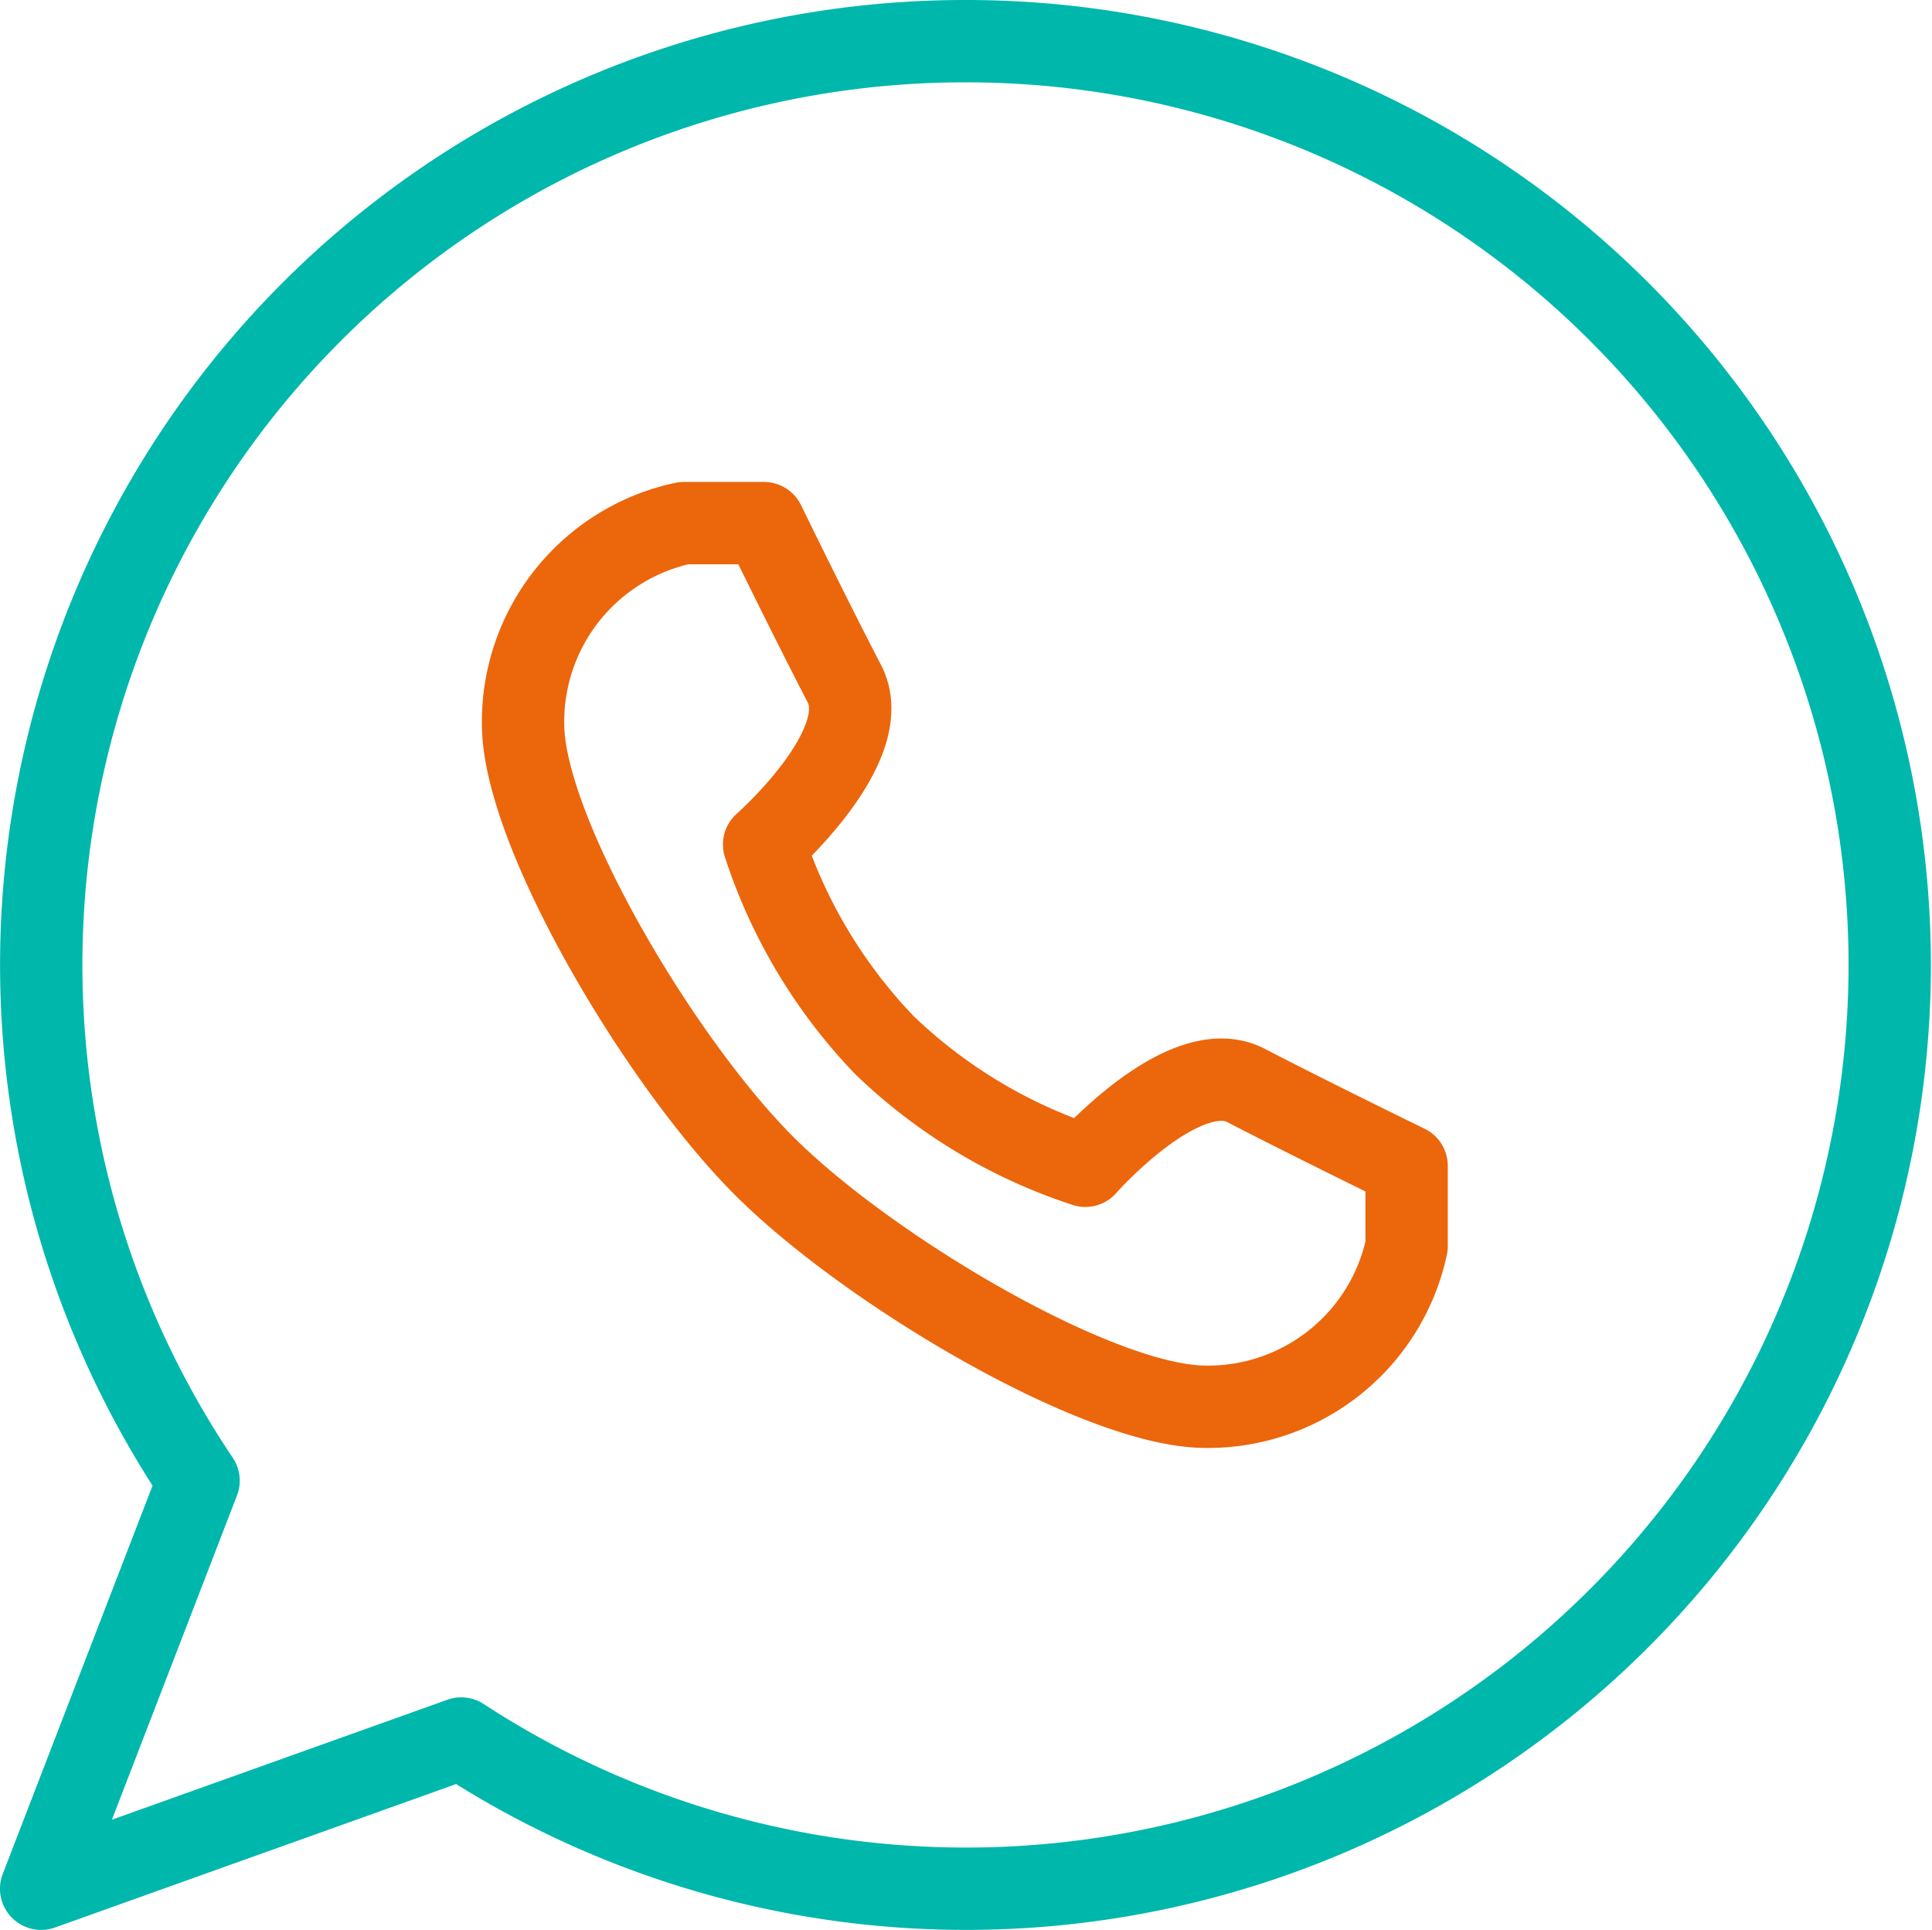
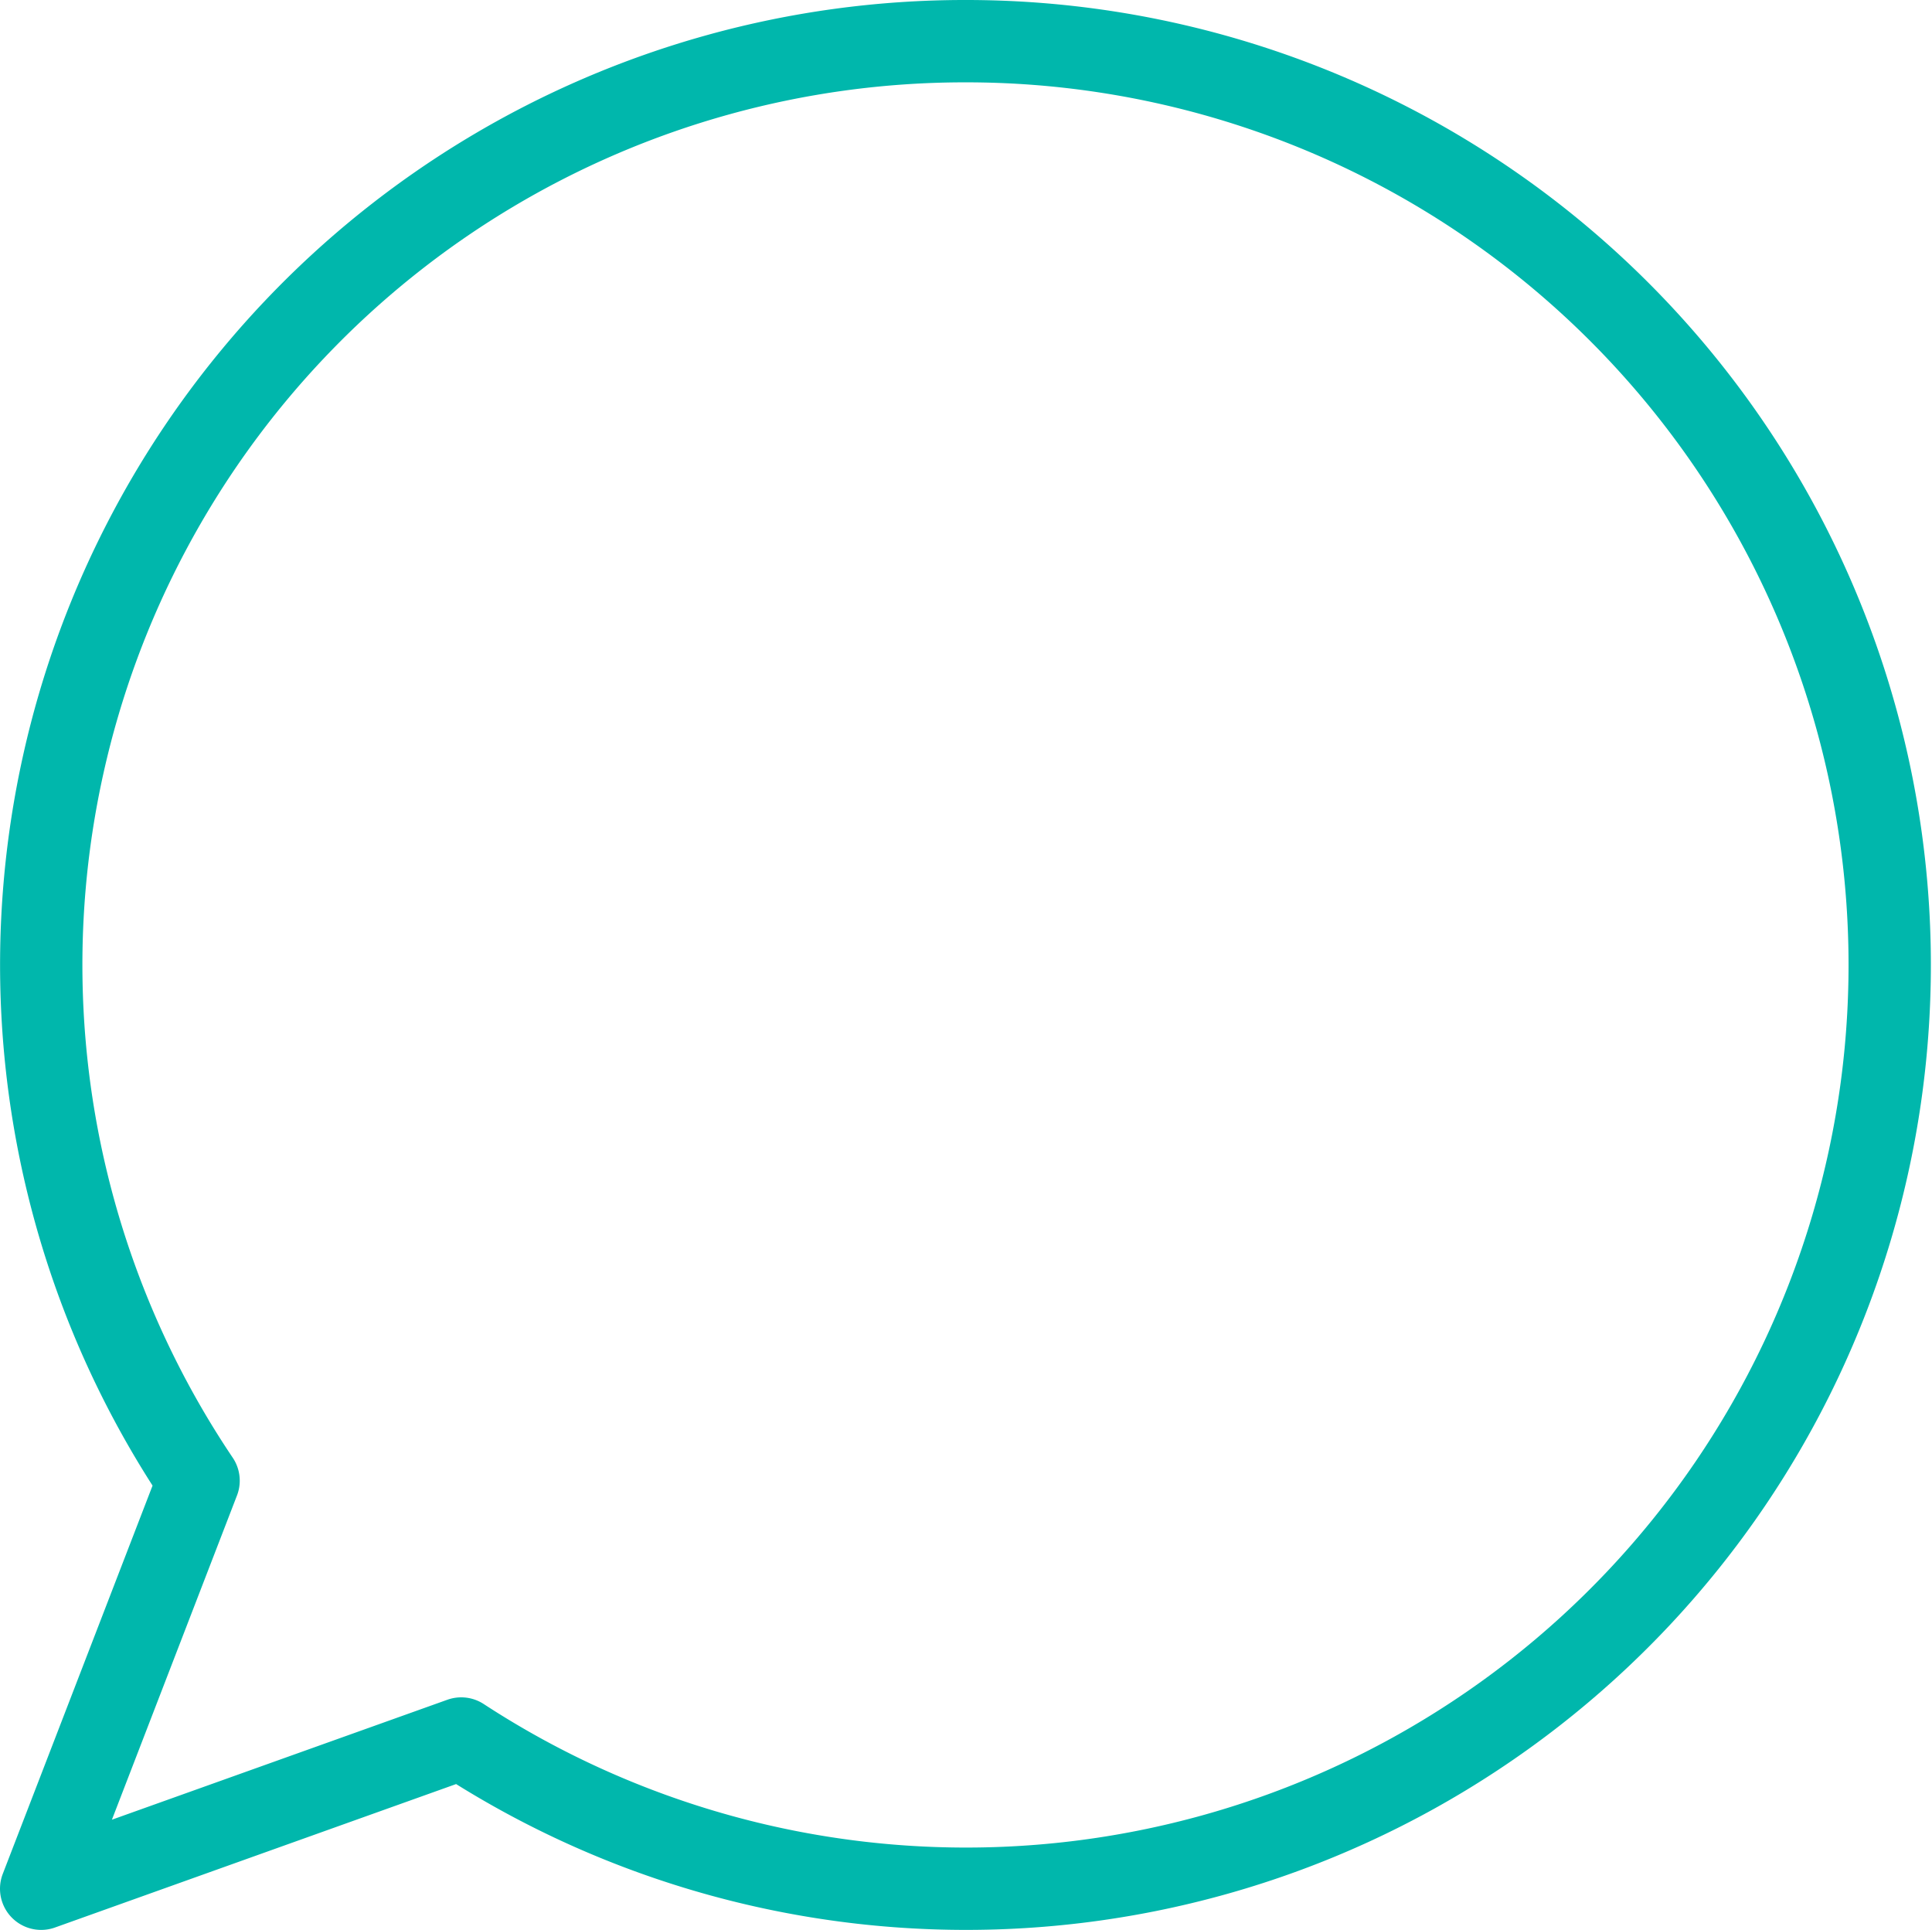
<svg xmlns="http://www.w3.org/2000/svg" width="70.402" height="70.317" viewBox="0 0 70.402 70.317">
  <g id="Group_2498" data-name="Group 2498" transform="translate(-1116.5 -1048.5)">
    <path id="_Path_" data-name="&lt;Path&gt;" d="M34.157.5A33.657,33.657,0,0,0,6.236,52.947L.5,67.814l15.307-5.473A33.657,33.657,0,1,0,34.157.5Z" transform="translate(1117.5 1049.5)" fill="none" stroke="#00b7ac" stroke-linecap="round" stroke-linejoin="round" stroke-width="3" />
-     <path id="_Path_2" data-name="&lt;Path&gt;" d="M15.28,29.914c3.8,3.8,12.2,8.78,16.1,8.78a7.4,7.4,0,0,0,7.317-5.853V29.914s-3.6-1.756-5.853-2.927-5.853,2.927-5.853,2.927a19.082,19.082,0,0,1-7.317-4.39,19.082,19.082,0,0,1-4.39-7.317s4.1-3.6,2.927-5.853S15.28,6.5,15.28,6.5H12.354A7.4,7.4,0,0,0,6.5,13.817C6.5,17.709,11.476,26.109,15.28,29.914Z" transform="translate(1129.06 1061.06)" fill="none" stroke="#ec660c" stroke-linecap="round" stroke-linejoin="round" stroke-width="3" />
  </g>
</svg>